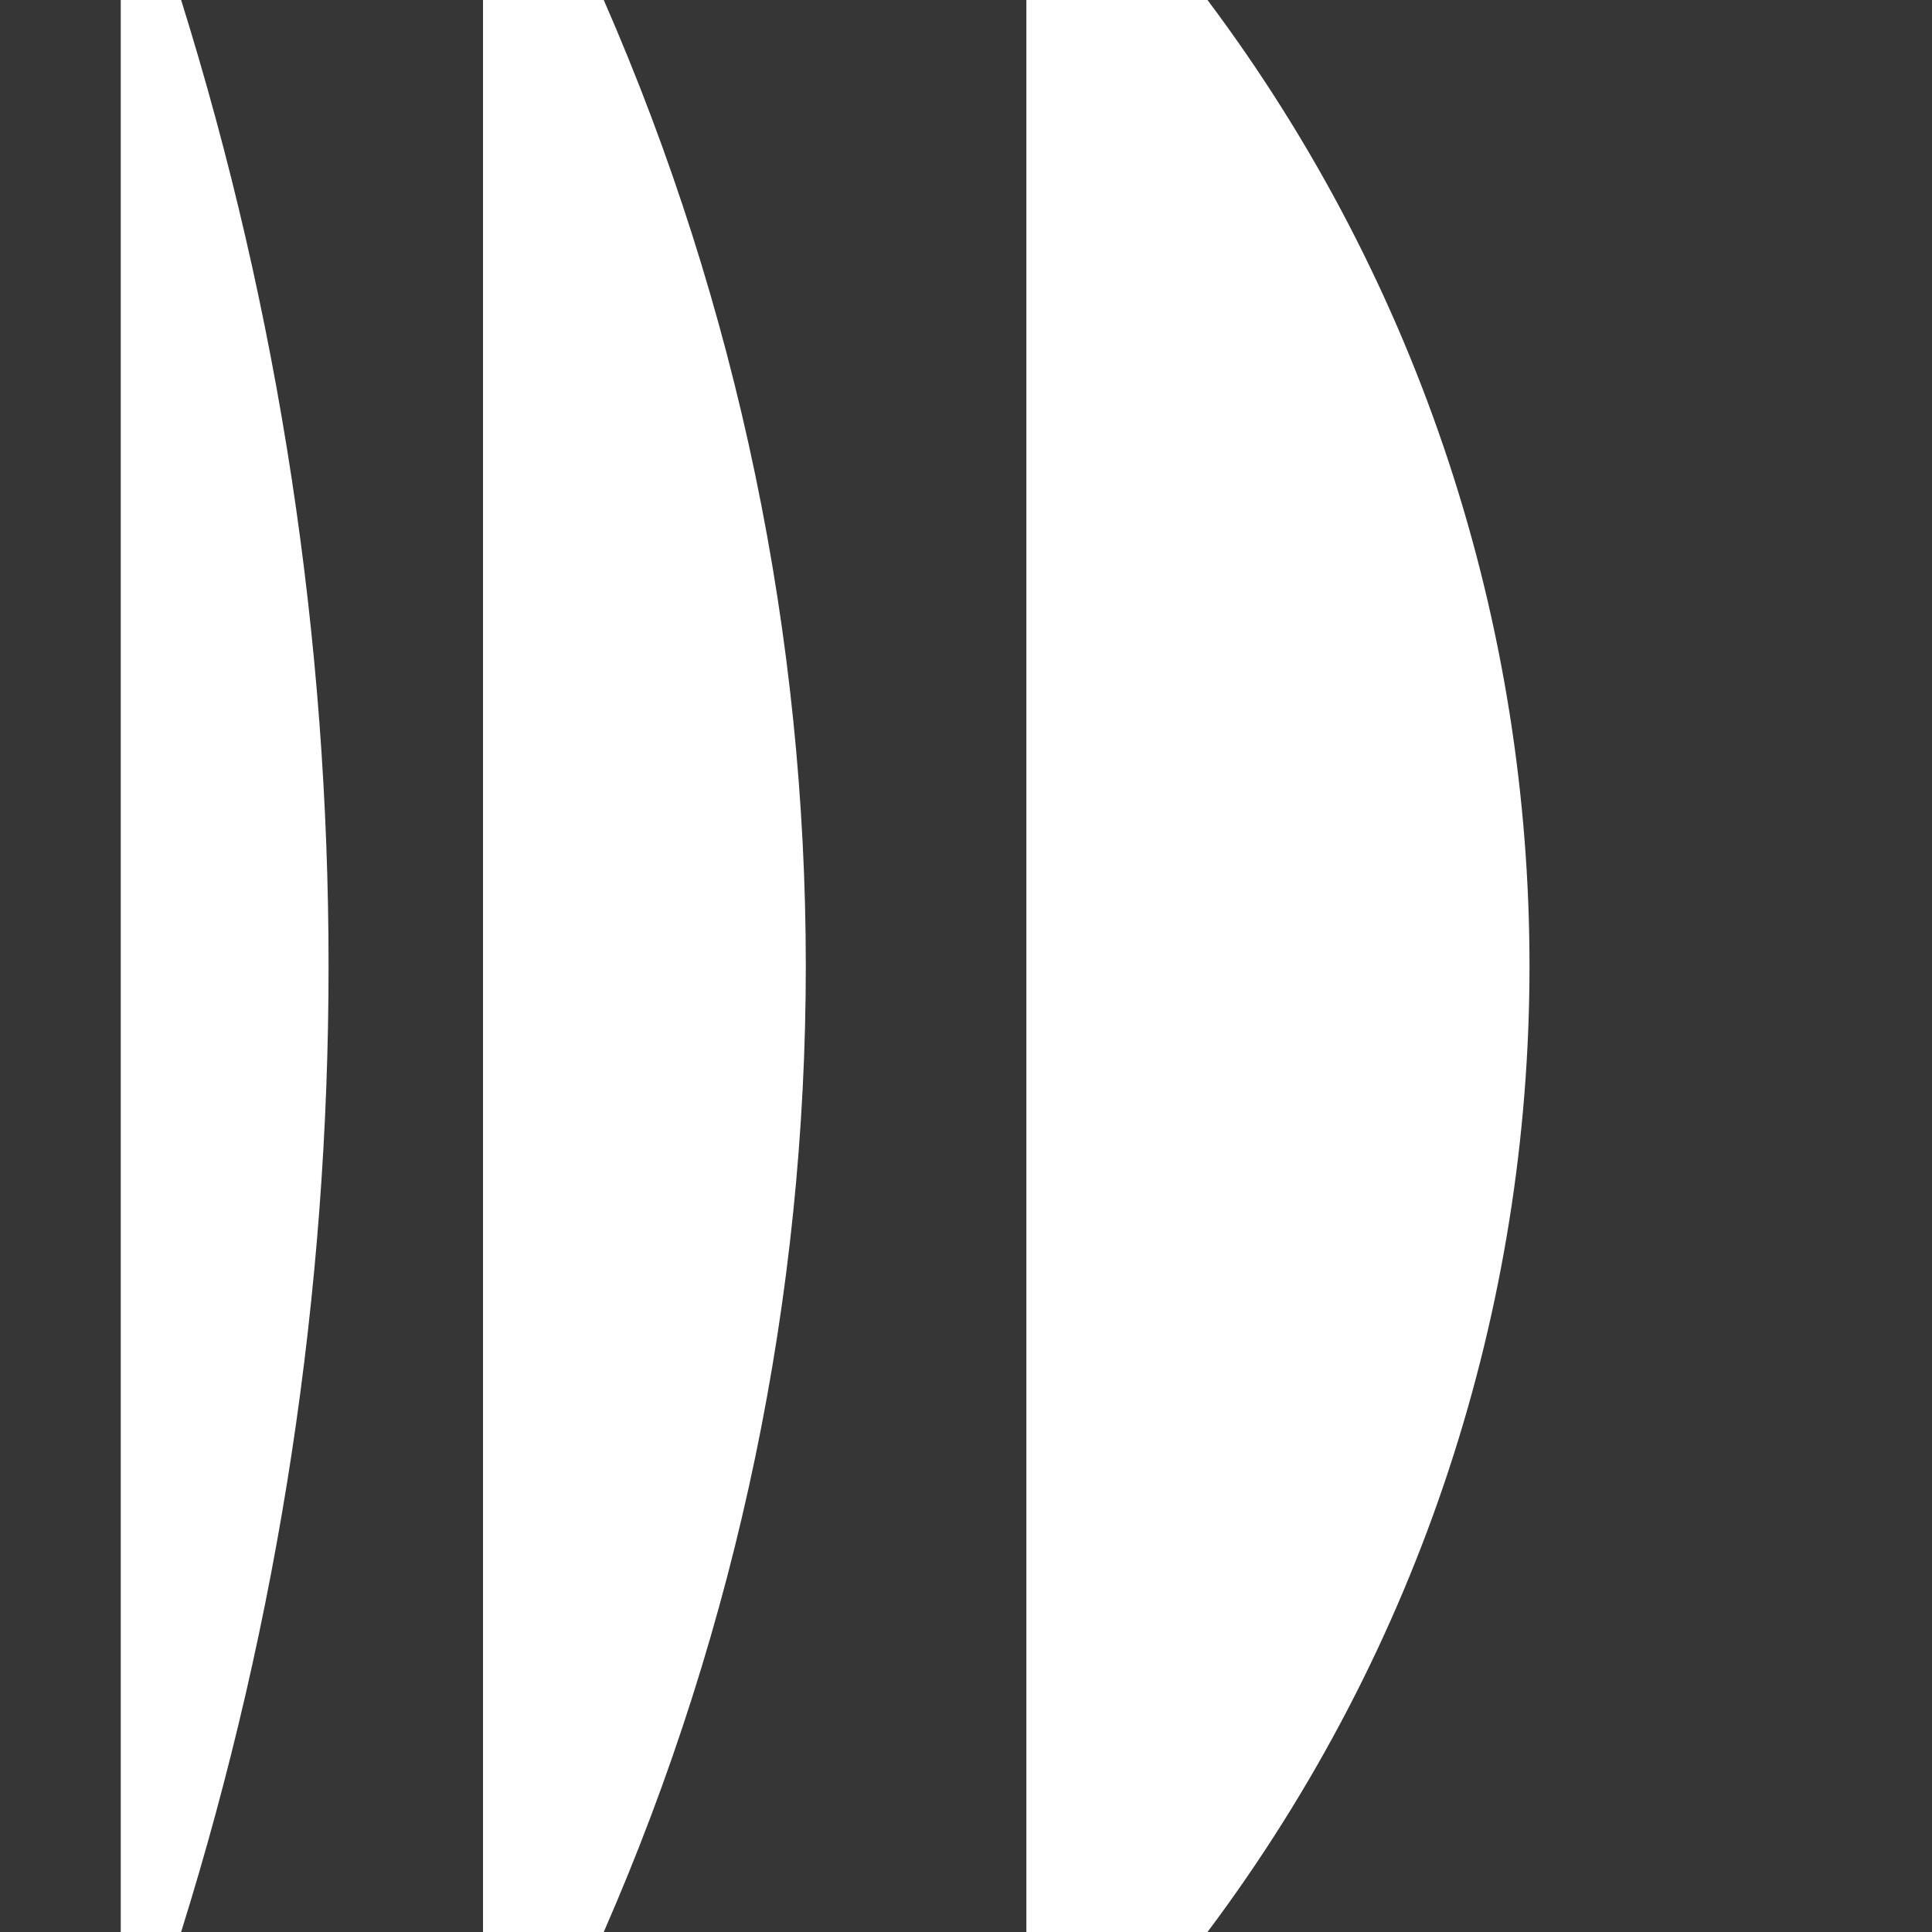
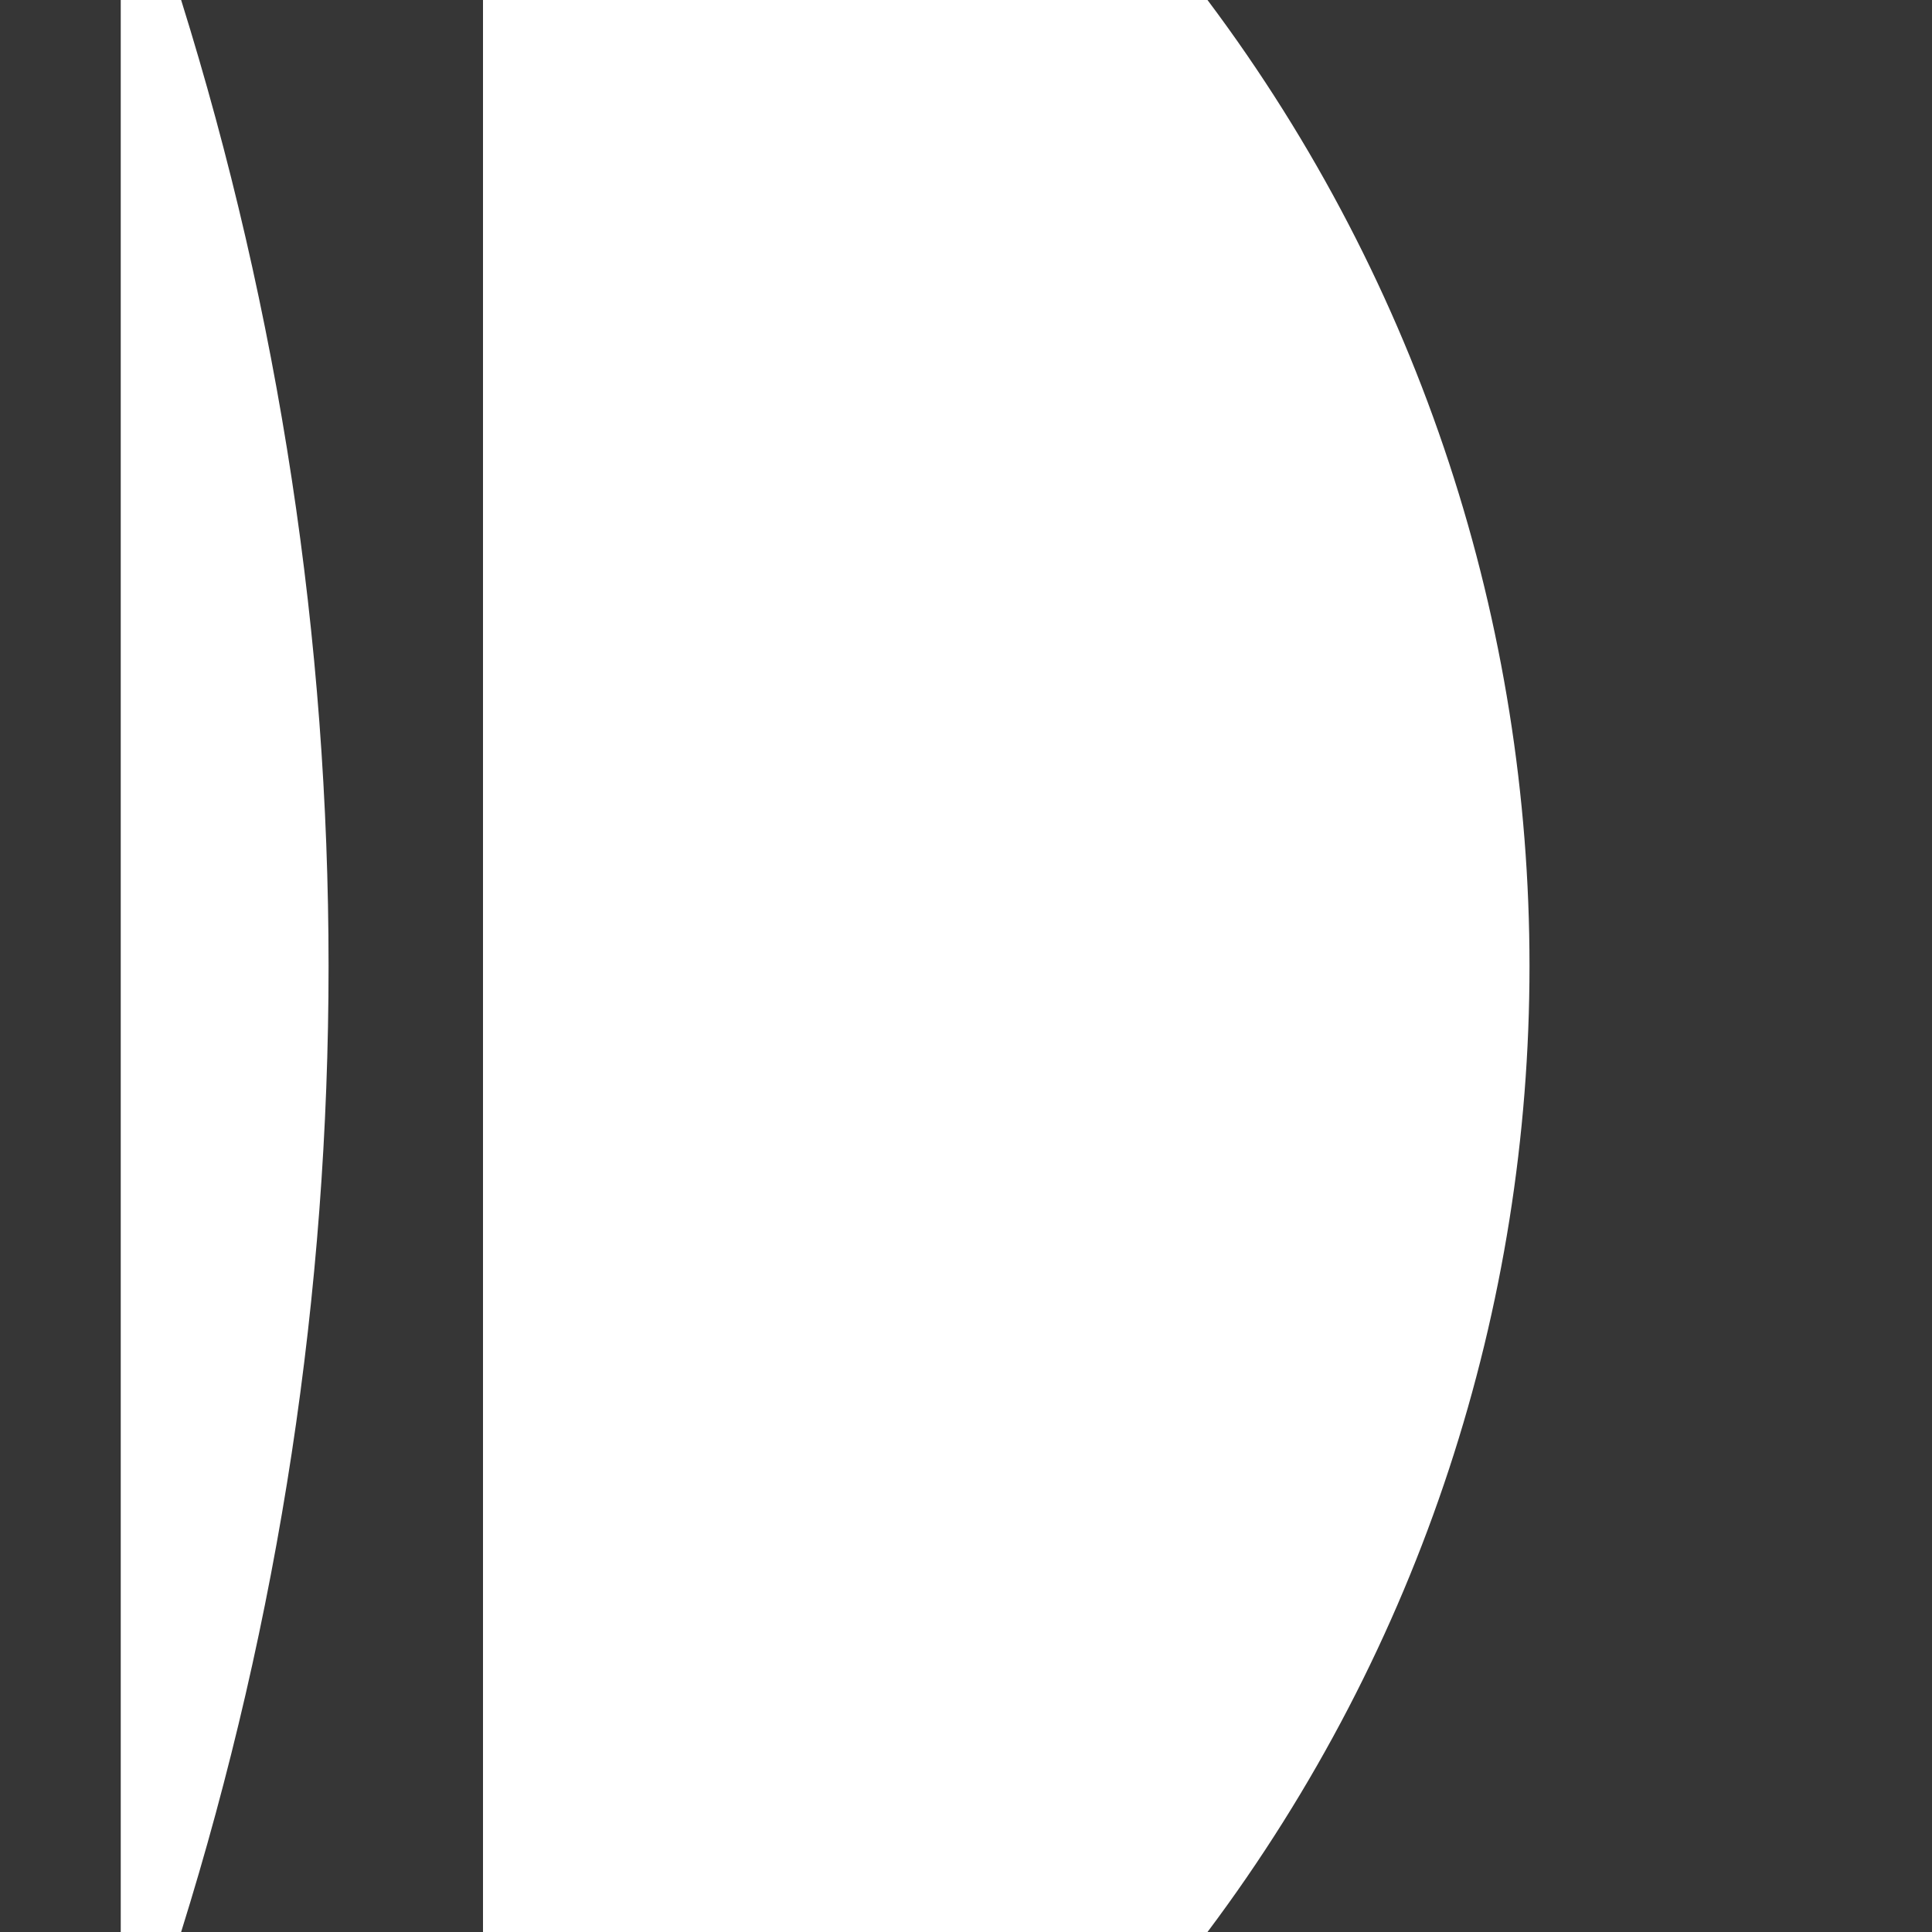
<svg xmlns="http://www.w3.org/2000/svg" width="36" height="36" viewBox="0 0 36 36" fill="none">
  <path d="M36 36H22.5C30.5 25.333 30.5 10.667 22.5 9.19621e-05L36 3.15998e-06V36Z" fill="#363636" />
-   <path d="M19.125 36L11.25 36C16.27 24.525 16.27 11.475 11.25 6.14573e-07L19.125 2.47955e-06V36Z" fill="#363636" />
  <path d="M9 36L3.375 36C7.038 24.279 7.038 11.72 3.375 -9.19624e-06L9 8.27658e-05L9 36Z" fill="#363636" />
  <path d="M2.25 36H0L3.05729e-06 0H2.25V36Z" fill="#363636" />
</svg>